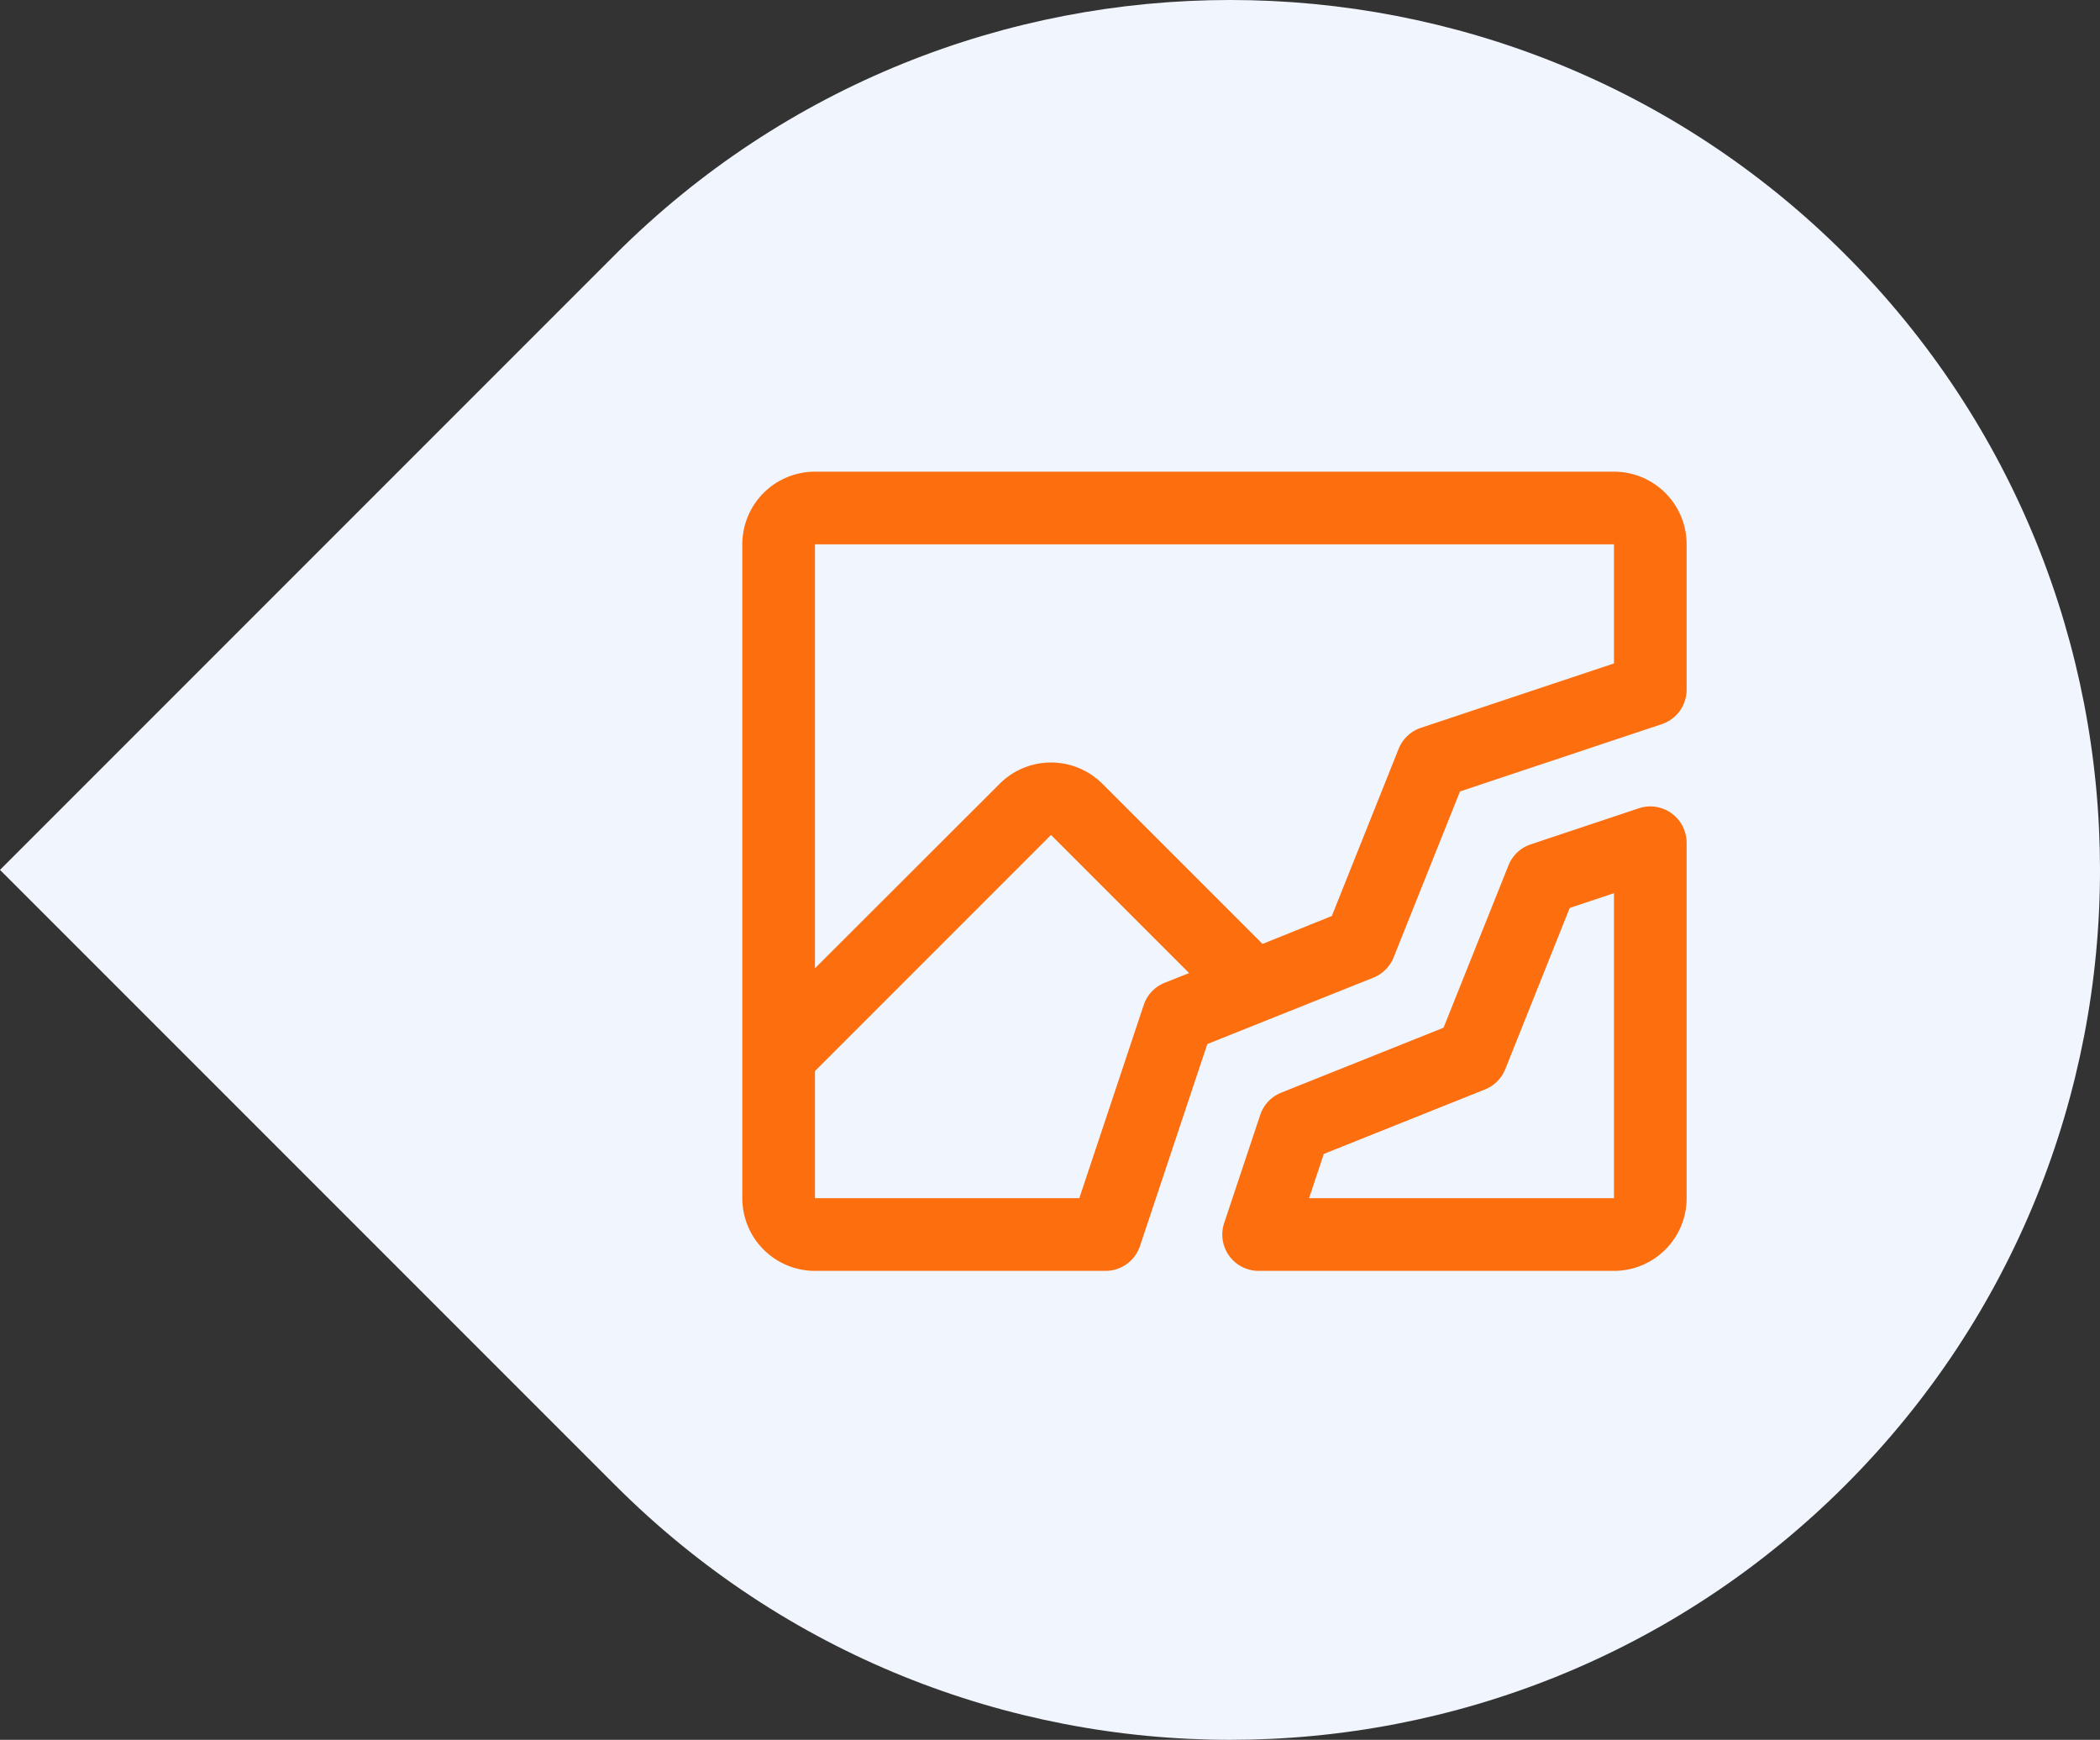
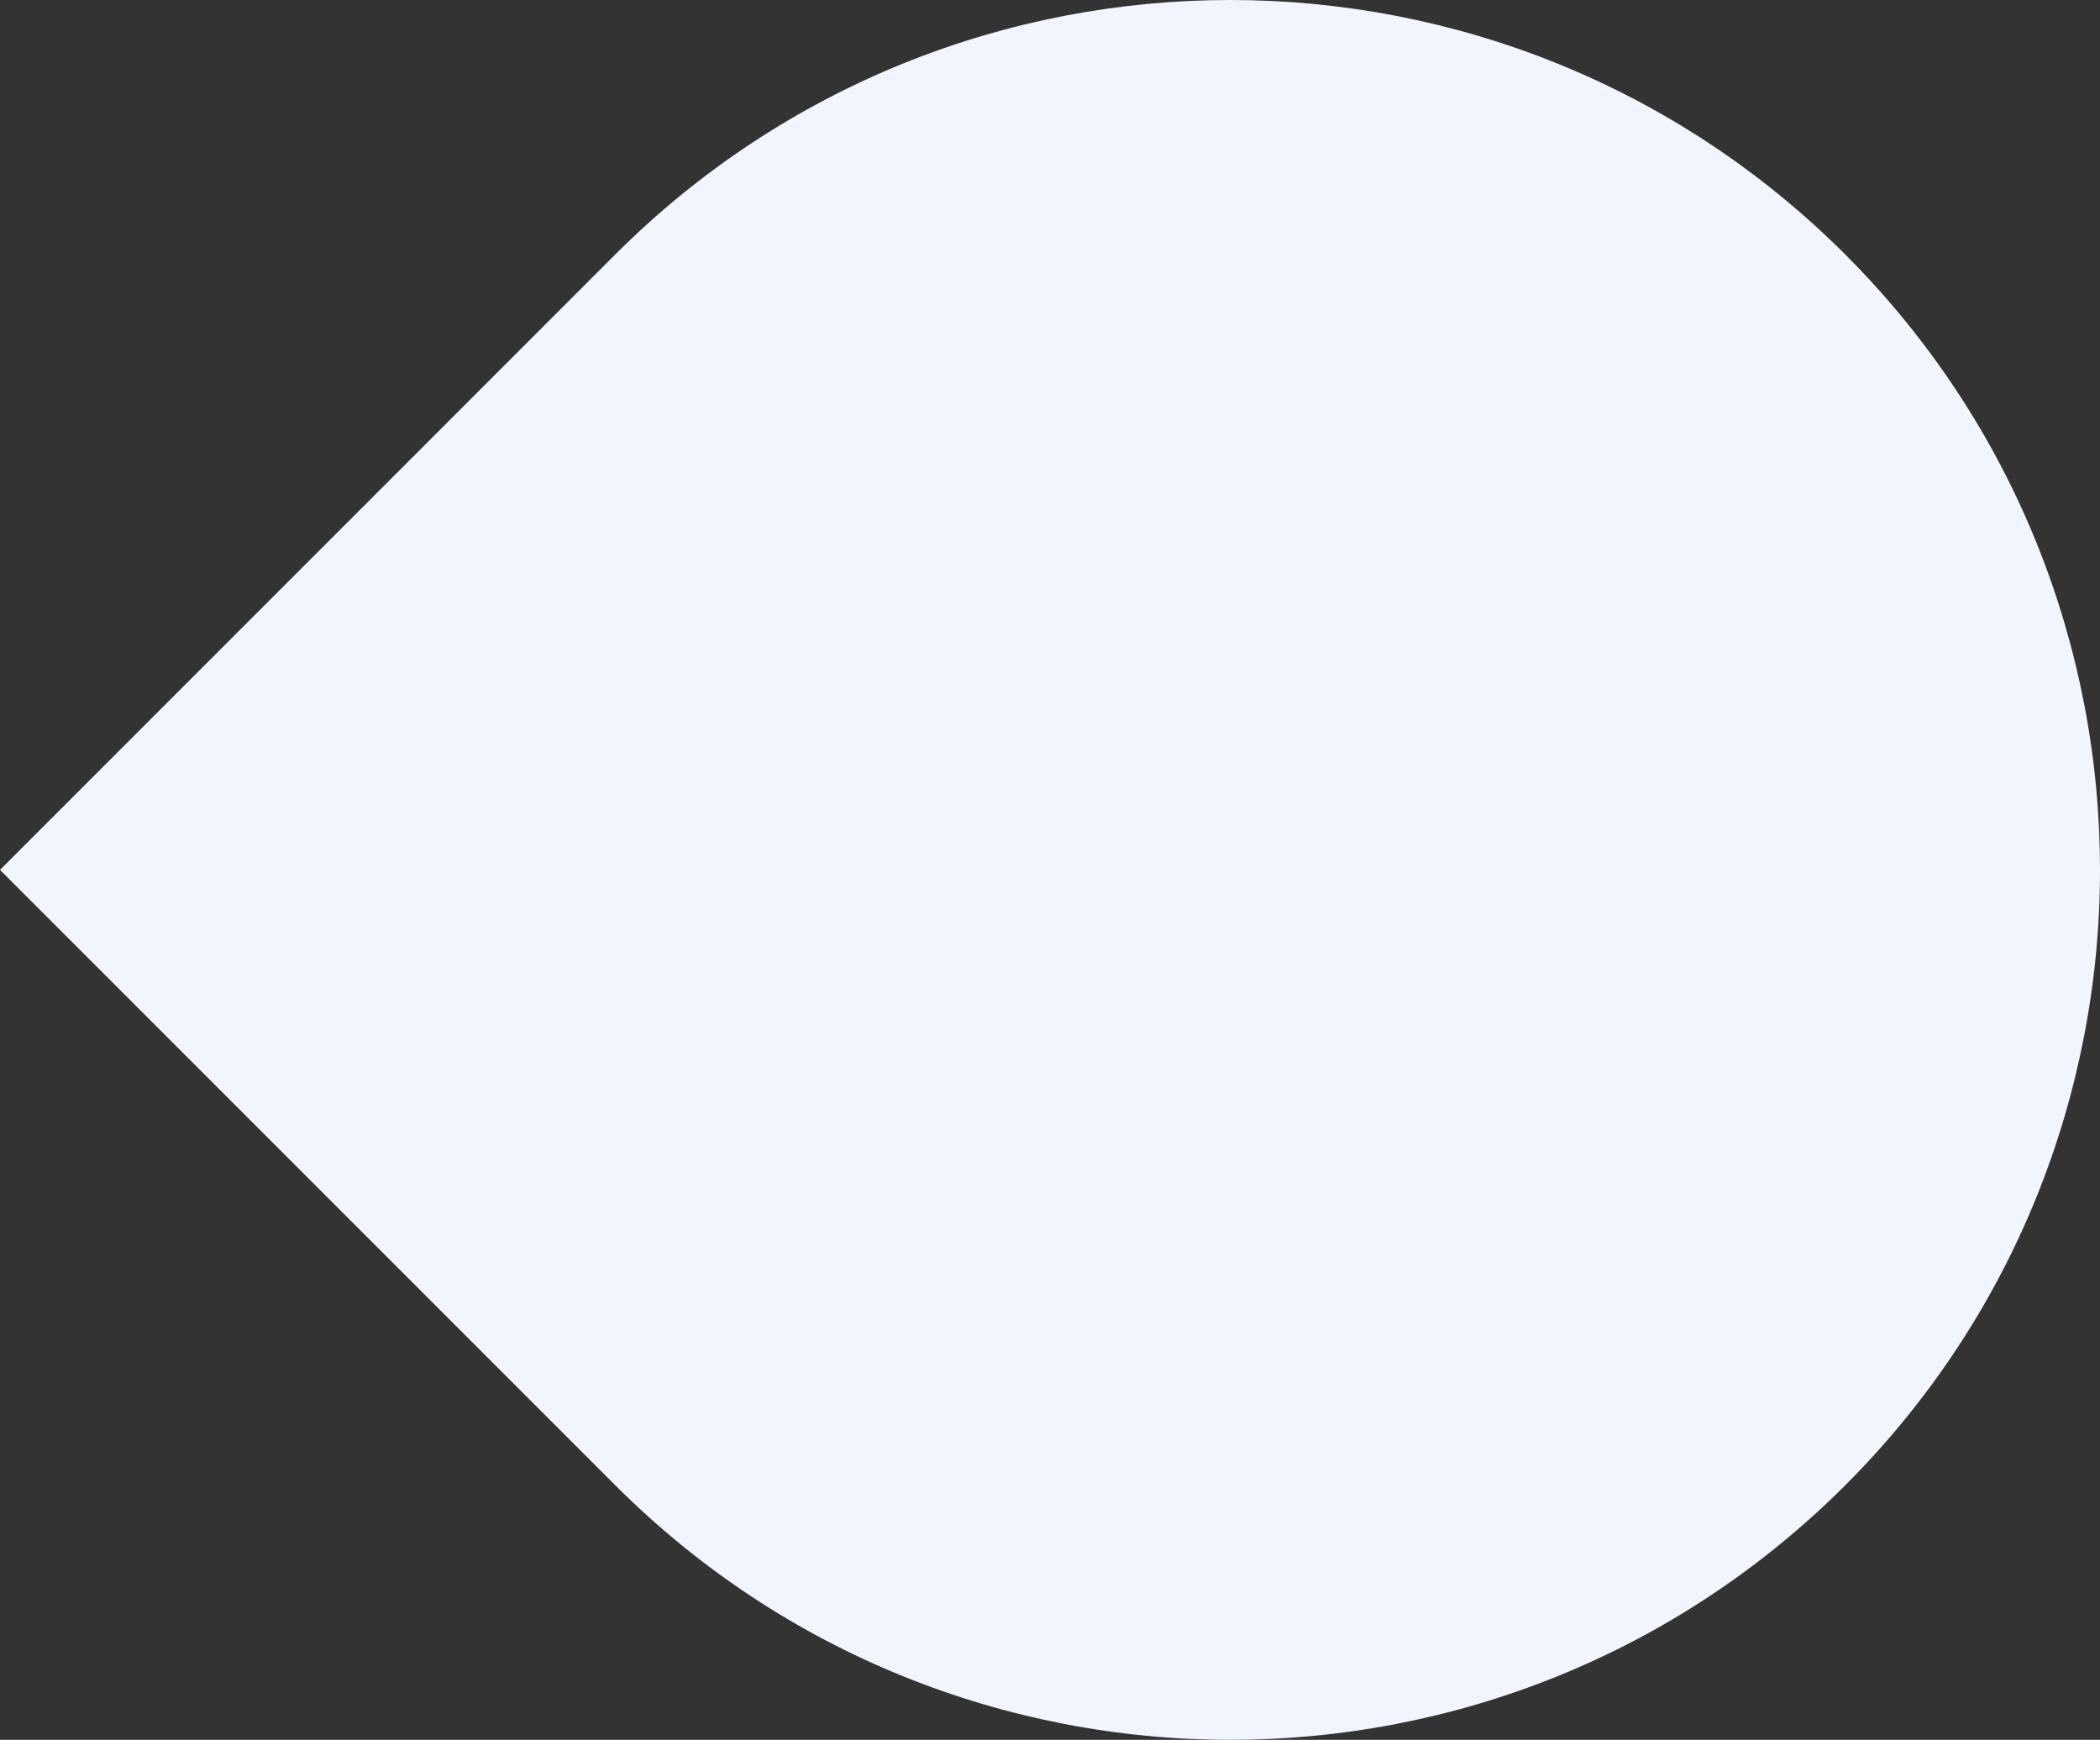
<svg xmlns="http://www.w3.org/2000/svg" xmlns:ns1="http://sodipodi.sourceforge.net/DTD/sodipodi-0.dtd" xmlns:ns2="http://www.inkscape.org/namespaces/inkscape" class="{{class}}" viewbox="0 0 65 78" fill="none" version="1.1" id="svg7" ns1:docname="fenetre.svg" xml:space="preserve" width="77.248" height="63.986">
  <rect width="100%" height="100%" fill="#333333" stroke="none" />
  <defs id="defs7" />
  <ns1:namedview id="namedview7" pagecolor="#505050" bordercolor="#eeeeee" borderopacity="1" ns2:showpageshadow="0" ns2:pageopacity="0" ns2:pagecheckerboard="0" ns2:deskcolor="#505050" />
  <g style="fill:none" id="g8" transform="translate(-0.123,-0.754)">
    <path d="M 0.123,32.746 22.752,55.374 C 35.239,67.862 55.517,67.862 68.005,55.373 80.494,42.885 80.493,22.607 68.004,10.117 55.515,-2.367 35.237,-2.368 22.75,10.118 Z" fill="#f0f5fe" id="path1-72" />
  </g>
  <g style="fill:#fc6e0e;fill-opacity:1" id="g1" transform="matrix(0.167,0,0,0.167,23.298,10.667)">
-     <path d="M 216,40 H 40 A 16,16 0 0 0 24,56 v 144 a 16,16 0 0 0 16,16 h 64 a 8,8 0 0 0 7.59,-5.47 L 126.42,166.05 163,151.43 a 8.07,8.07 0 0 0 4.46,-4.46 l 14.62,-36.55 44.48,-14.83 A 8,8 0 0 0 232,88 V 56 A 16,16 0 0 0 216,40 Z M 112.41,157.47 98.23,200 H 40 v -28 l 52,-52 30.42,30.42 -5.42,2.15 a 8,8 0 0 0 -4.59,4.9 z M 216,82.23 173.47,96.41 a 8,8 0 0 0 -4.9,4.62 l -14.72,36.82 -15.27,6.15 -35.27,-35.27 a 16,16 0 0 0 -22.62,0 L 40,149.37 V 56 h 176 z m 12.68,33 a 8,8 0 0 0 -7.21,-1.1 l -23.8,7.94 a 8,8 0 0 0 -4.9,4.61 l -14.31,35.77 -35.77,14.31 a 8,8 0 0 0 -4.61,4.9 l -7.94,23.8 A 8,8 0 0 0 137.73,216 H 216 a 16,16 0 0 0 16,-16 v -78.27 a 8,8 0 0 0 -3.32,-6.49 z M 216,200 h -67.17 l 3.25,-9.75 35.51,-14.2 a 8.07,8.07 0 0 0 4.46,-4.46 l 14.2,-35.51 9.75,-3.25 z" id="path1" style="fill:#fc6e0e;fill-opacity:1" />
-   </g>
+     </g>
</svg>